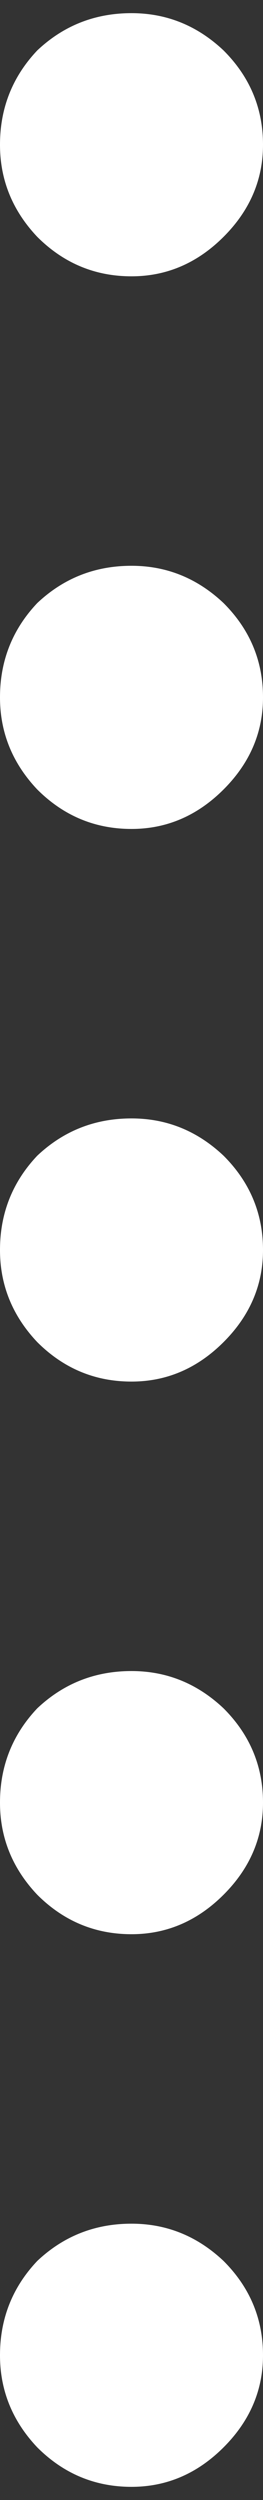
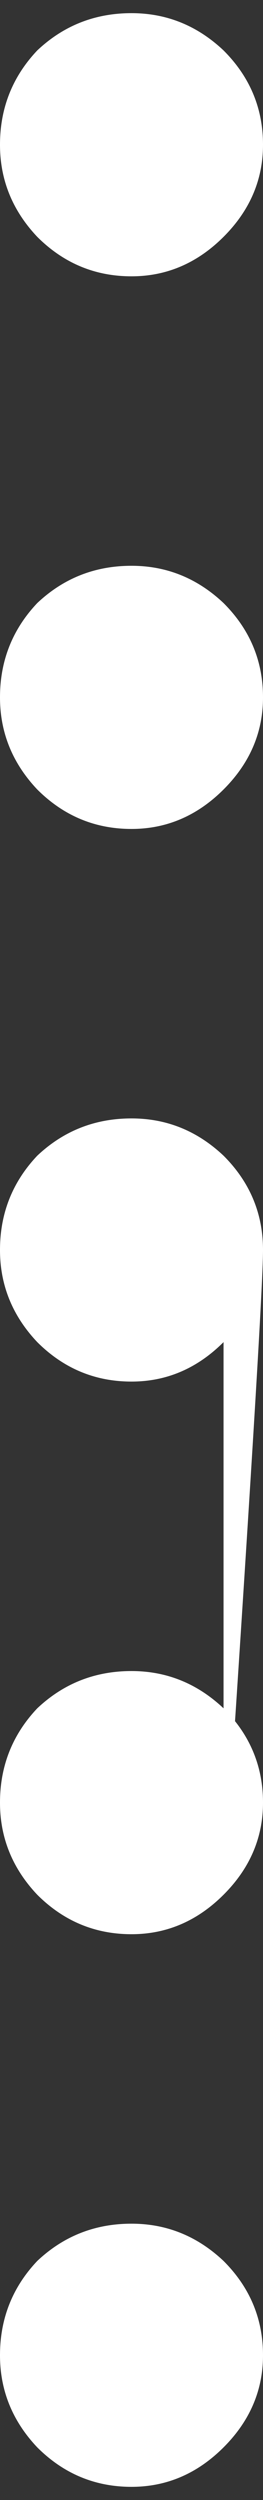
<svg xmlns="http://www.w3.org/2000/svg" xmlns:xlink="http://www.w3.org/1999/xlink" version="1.1" preserveAspectRatio="none" x="0px" y="0px" width="6px" height="57px" viewBox="0 0 6 57">
  <rect x="0" y="0" width="6" height="57" fill="#333333" stroke="none" />
  <defs>
    <g id="Layer0_0_FILL">
-       <path fill="#FFFFFF" stroke="none" d=" M 5.1 5.4 Q 6 4.5 6 3.3 6 2.05 5.1 1.15 4.2 0.3 3 0.3 1.75 0.3 0.85 1.15 0 2.05 0 3.3 0 4.5 0.85 5.4 1.75 6.3 3 6.3 4.2 6.3 5.1 5.4 M 0.85 18 Q 1.75 18.9 3 18.9 4.2 18.9 5.1 18 6 17.1 6 15.9 6 14.65 5.1 13.75 4.2 12.9 3 12.9 1.75 12.9 0.85 13.75 0 14.65 0 15.9 0 17.1 0.85 18 M 5.1 55.8 Q 6 54.9 6 53.7 6 52.45 5.1 51.55 4.2 50.7 3 50.7 1.75 50.7 0.85 51.55 0 52.45 0 53.7 0 54.9 0.85 55.8 1.75 56.7 3 56.7 4.2 56.7 5.1 55.8 M 5.1 43.2 Q 6 42.3 6 41.1 6 39.85 5.1 38.95 4.2 38.1 3 38.1 1.75 38.1 0.85 38.95 0 39.85 0 41.1 0 42.3 0.85 43.2 1.75 44.1 3 44.1 4.2 44.1 5.1 43.2 M 5.1 30.6 Q 6 29.7 6 28.5 6 27.25 5.1 26.35 4.2 25.5 3 25.5 1.75 25.5 0.85 26.35 0 27.25 0 28.5 0 29.7 0.85 30.6 1.75 31.5 3 31.5 4.2 31.5 5.1 30.6 Z" />
+       <path fill="#FFFFFF" stroke="none" d=" M 5.1 5.4 Q 6 4.5 6 3.3 6 2.05 5.1 1.15 4.2 0.3 3 0.3 1.75 0.3 0.85 1.15 0 2.05 0 3.3 0 4.5 0.85 5.4 1.75 6.3 3 6.3 4.2 6.3 5.1 5.4 M 0.85 18 Q 1.75 18.9 3 18.9 4.2 18.9 5.1 18 6 17.1 6 15.9 6 14.65 5.1 13.75 4.2 12.9 3 12.9 1.75 12.9 0.85 13.75 0 14.65 0 15.9 0 17.1 0.85 18 M 5.1 55.8 Q 6 54.9 6 53.7 6 52.45 5.1 51.55 4.2 50.7 3 50.7 1.75 50.7 0.85 51.55 0 52.45 0 53.7 0 54.9 0.85 55.8 1.75 56.7 3 56.7 4.2 56.7 5.1 55.8 M 5.1 43.2 Q 6 42.3 6 41.1 6 39.85 5.1 38.95 4.2 38.1 3 38.1 1.75 38.1 0.85 38.95 0 39.85 0 41.1 0 42.3 0.85 43.2 1.75 44.1 3 44.1 4.2 44.1 5.1 43.2 Q 6 29.7 6 28.5 6 27.25 5.1 26.35 4.2 25.5 3 25.5 1.75 25.5 0.85 26.35 0 27.25 0 28.5 0 29.7 0.85 30.6 1.75 31.5 3 31.5 4.2 31.5 5.1 30.6 Z" />
    </g>
  </defs>
  <g transform="matrix( 1, 0, 0, 1, 0,0) ">
    <use xlink:href="#Layer0_0_FILL" />
  </g>
</svg>